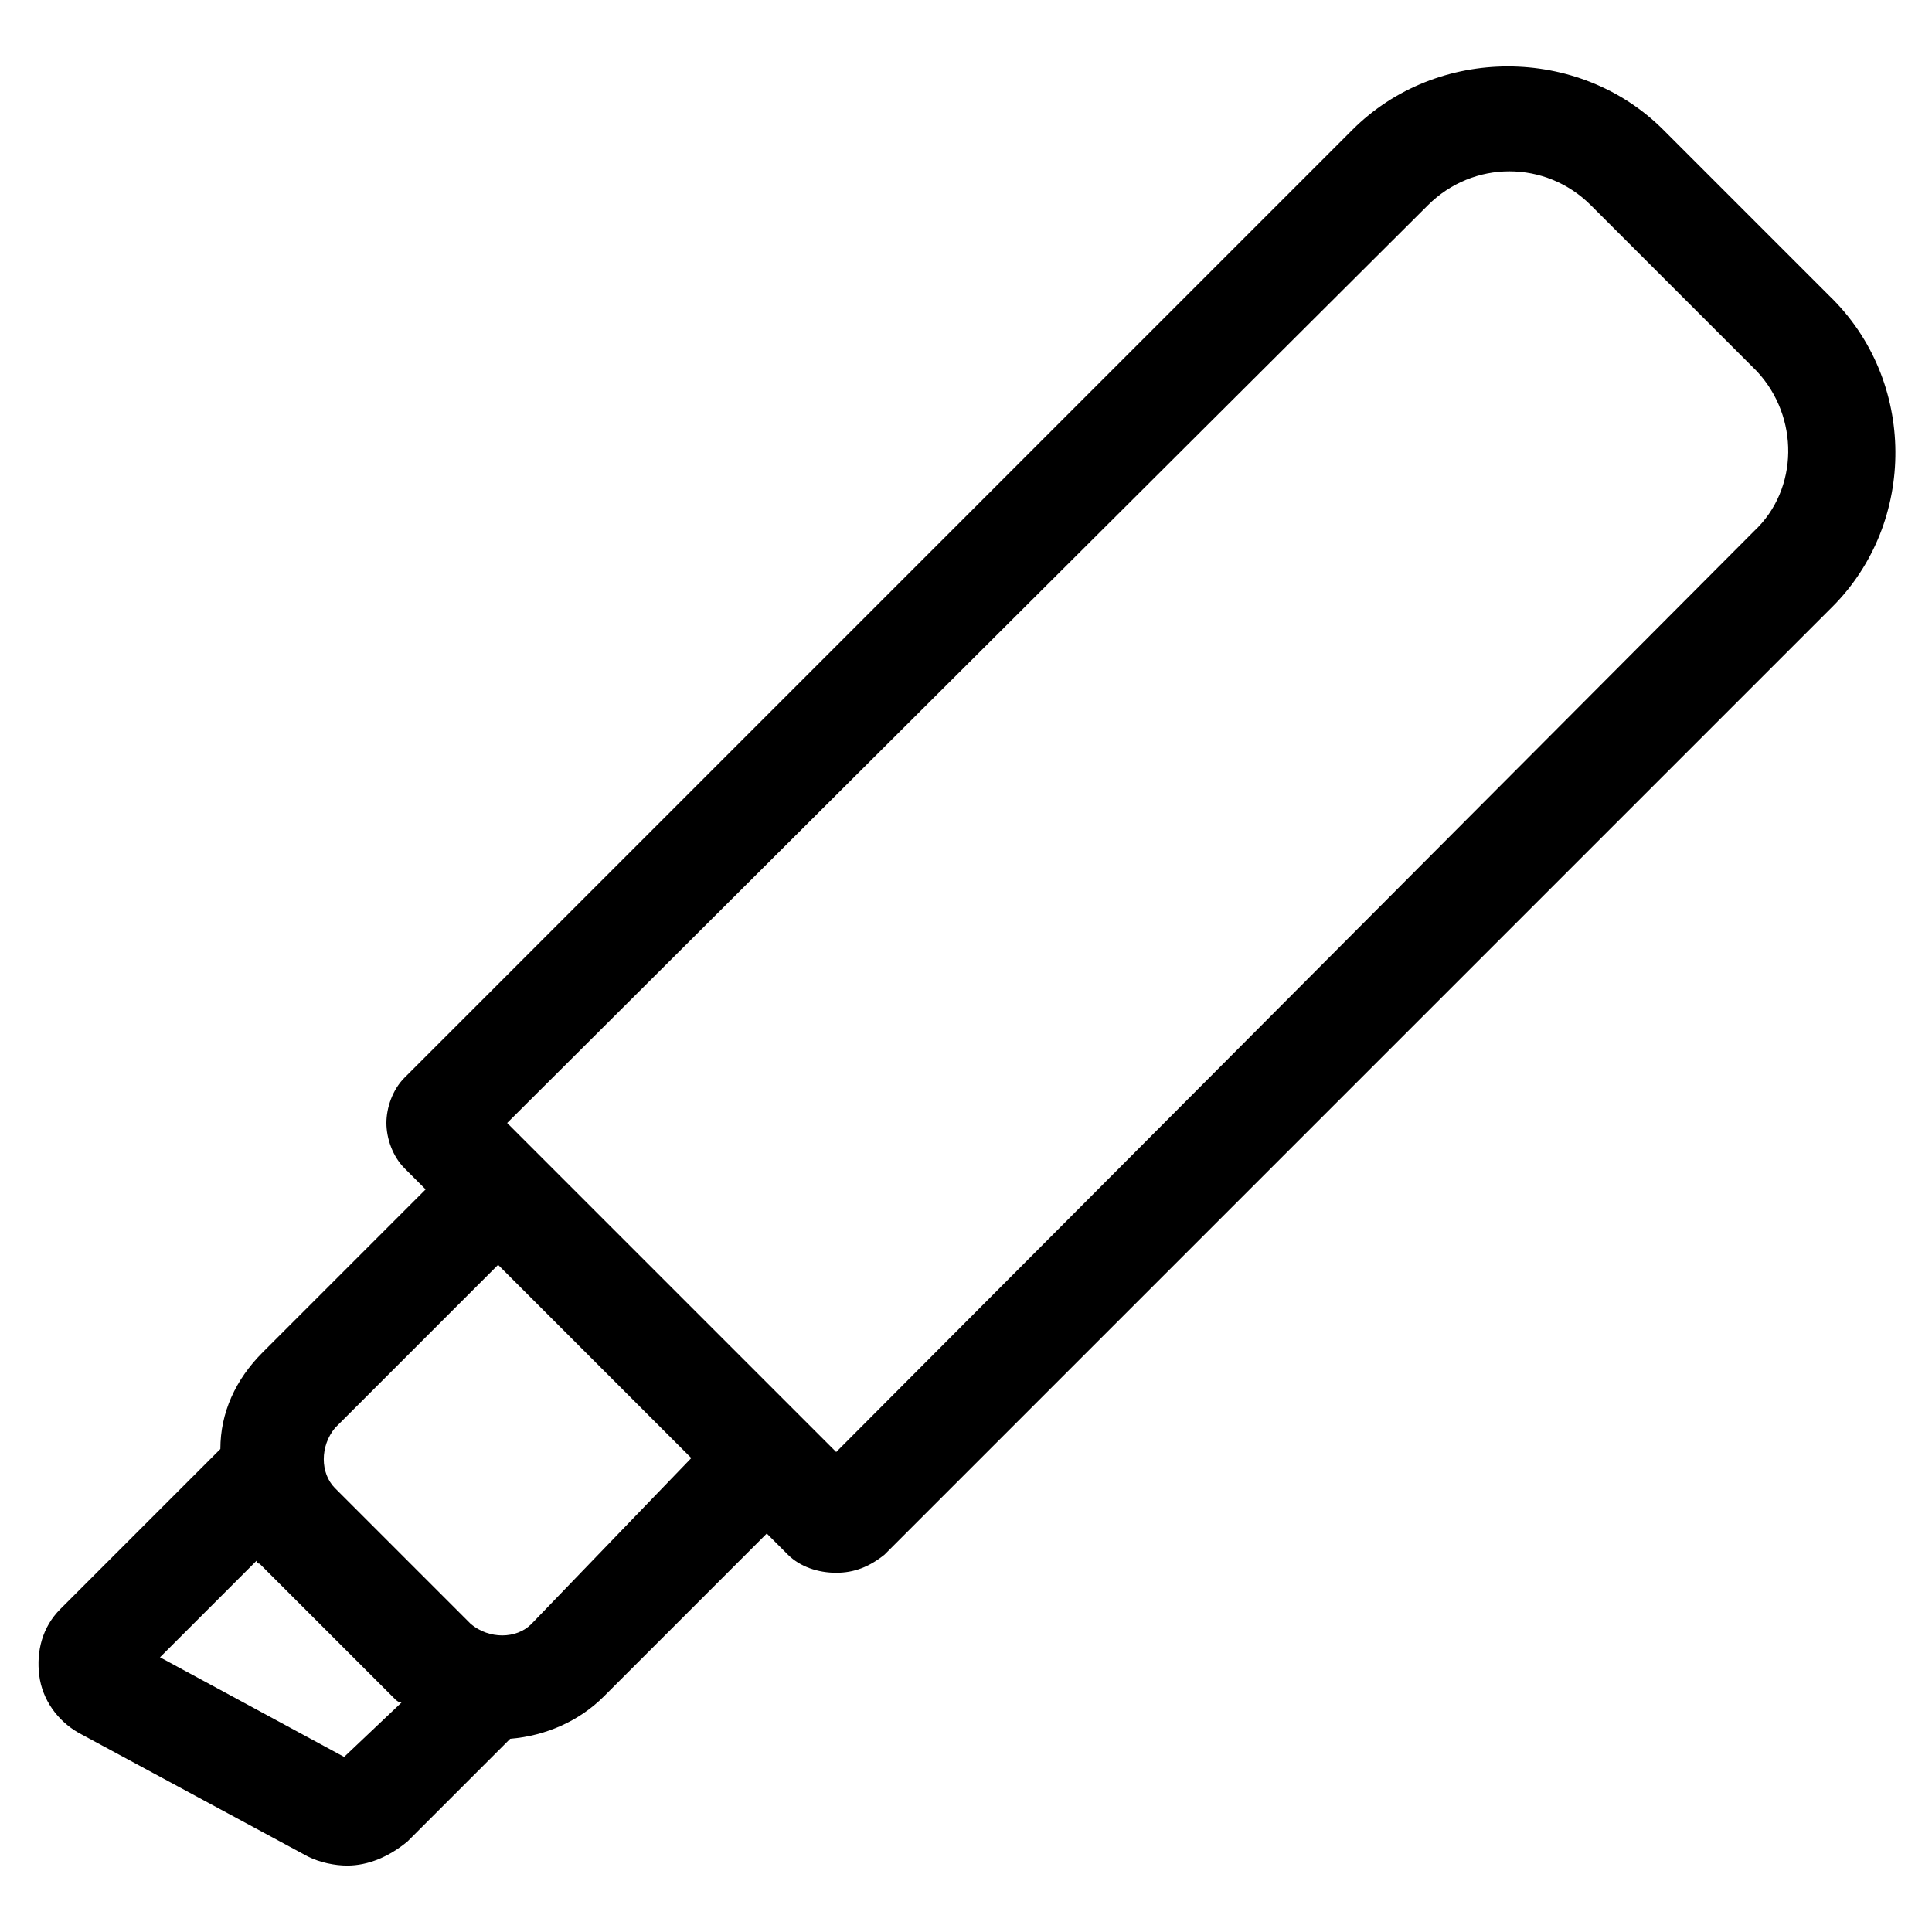
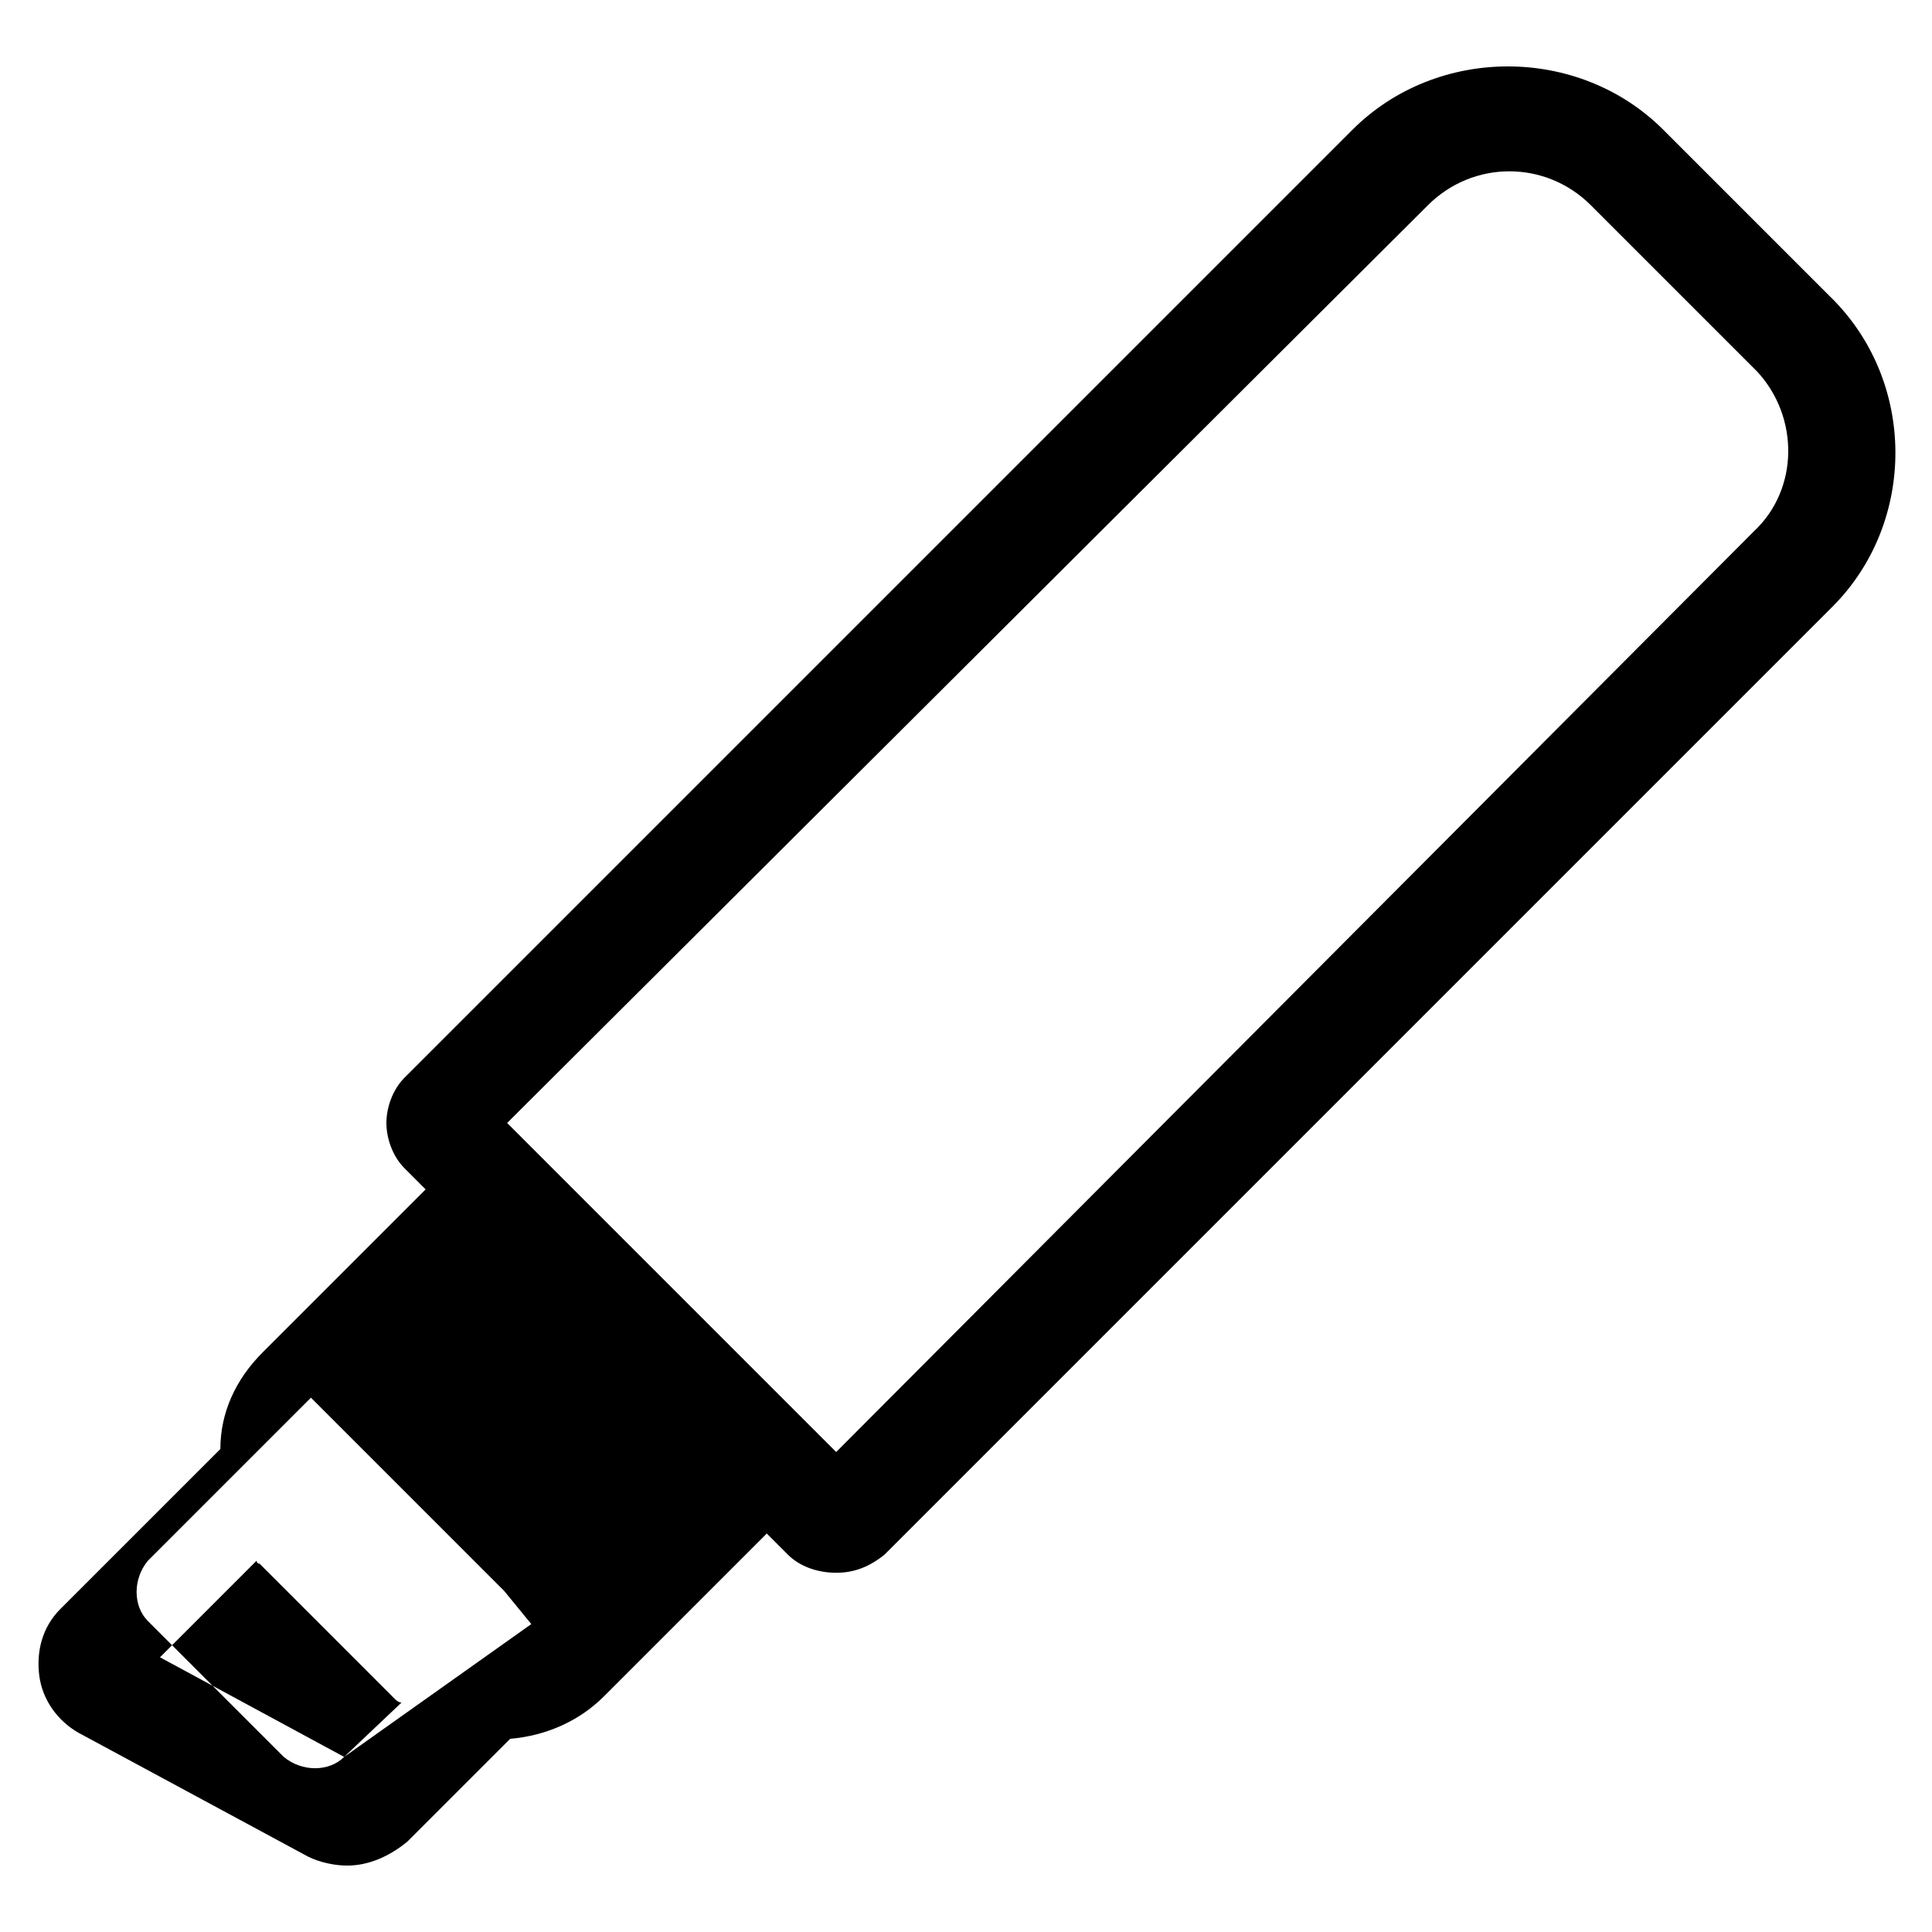
<svg xmlns="http://www.w3.org/2000/svg" version="1.1" id="lni_lni-highlight-alt" x="0px" y="0px" viewBox="0 0 64 64" style="enable-background:new 0 0 64 64;" xml:space="preserve">
-   <path d="M60.6,9.8l-5.5-5.5v0c-2.8-2.8-7.5-2.8-10.3,0L13.4,35.7c-0.4,0.4-0.6,1-0.6,1.5s0.2,1.1,0.6,1.5l0.7,0.7l-5.4,5.4  c-0.9,0.9-1.4,2-1.4,3.2L2,53.3c-0.6,0.6-0.8,1.4-0.7,2.2c0.1,0.8,0.6,1.5,1.3,1.9l7.6,4.1c0.4,0.2,0.9,0.3,1.3,0.3  c0.7,0,1.4-0.3,2-0.8l3.4-3.4c1.2-0.1,2.3-0.6,3.1-1.4l5.4-5.4l0.7,0.7c0.4,0.4,1,0.6,1.6,0.6c0.6,0,1.1-0.2,1.6-0.6l31.4-31.4  C63.5,17.3,63.5,12.6,60.6,9.8z M11.4,58.2l-6.1-3.3l3.2-3.2c0,0,0,0.1,0.1,0.1l4.5,4.5c0,0,0.1,0.1,0.2,0.1L11.4,58.2z M17.6,53.8  c-0.5,0.5-1.4,0.5-2,0l-4.5-4.5c-0.5-0.5-0.5-1.4,0-2l5.4-5.4l6.4,6.4L17.6,53.8z M58.1,17.6L27.7,48.1L16.8,37.2L47.3,6.8  c1.5-1.5,3.9-1.5,5.4,0l5.5,5.5C59.6,13.8,59.6,16.2,58.1,17.6z" />
+   <path d="M60.6,9.8l-5.5-5.5v0c-2.8-2.8-7.5-2.8-10.3,0L13.4,35.7c-0.4,0.4-0.6,1-0.6,1.5s0.2,1.1,0.6,1.5l0.7,0.7l-5.4,5.4  c-0.9,0.9-1.4,2-1.4,3.2L2,53.3c-0.6,0.6-0.8,1.4-0.7,2.2c0.1,0.8,0.6,1.5,1.3,1.9l7.6,4.1c0.4,0.2,0.9,0.3,1.3,0.3  c0.7,0,1.4-0.3,2-0.8l3.4-3.4c1.2-0.1,2.3-0.6,3.1-1.4l5.4-5.4l0.7,0.7c0.4,0.4,1,0.6,1.6,0.6c0.6,0,1.1-0.2,1.6-0.6l31.4-31.4  C63.5,17.3,63.5,12.6,60.6,9.8z M11.4,58.2l-6.1-3.3l3.2-3.2c0,0,0,0.1,0.1,0.1l4.5,4.5c0,0,0.1,0.1,0.2,0.1L11.4,58.2z c-0.5,0.5-1.4,0.5-2,0l-4.5-4.5c-0.5-0.5-0.5-1.4,0-2l5.4-5.4l6.4,6.4L17.6,53.8z M58.1,17.6L27.7,48.1L16.8,37.2L47.3,6.8  c1.5-1.5,3.9-1.5,5.4,0l5.5,5.5C59.6,13.8,59.6,16.2,58.1,17.6z" />
</svg>